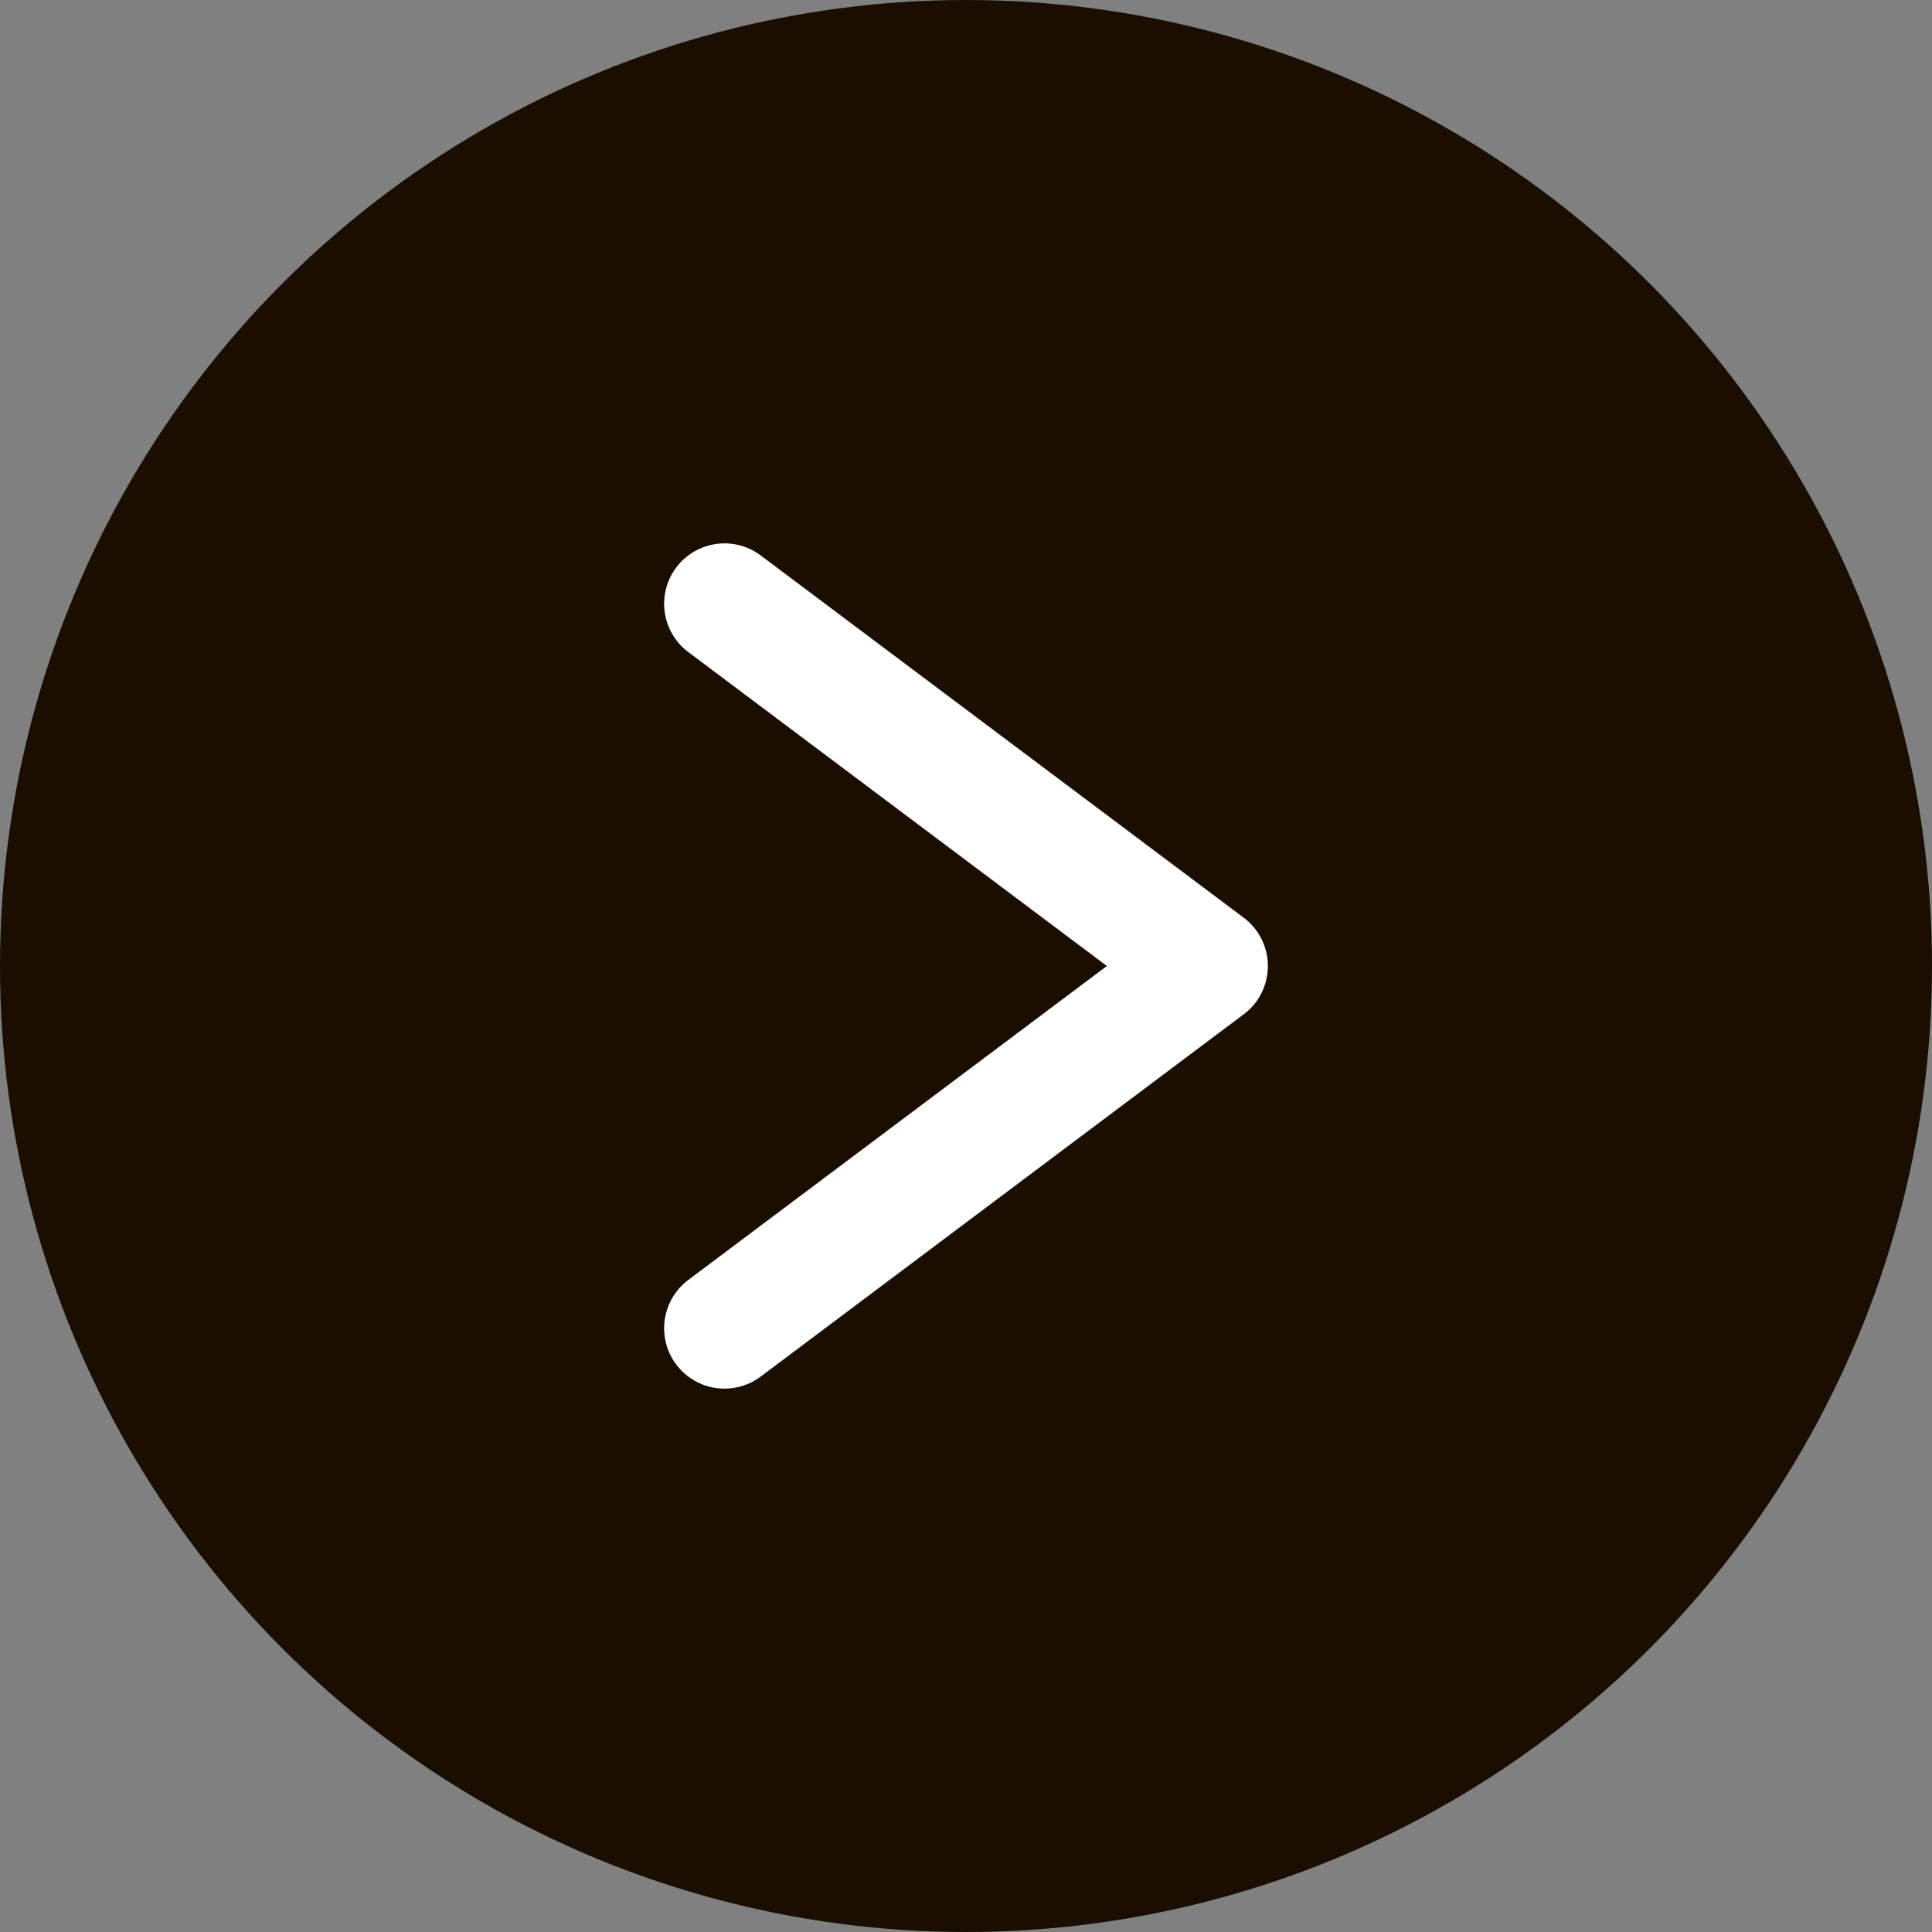
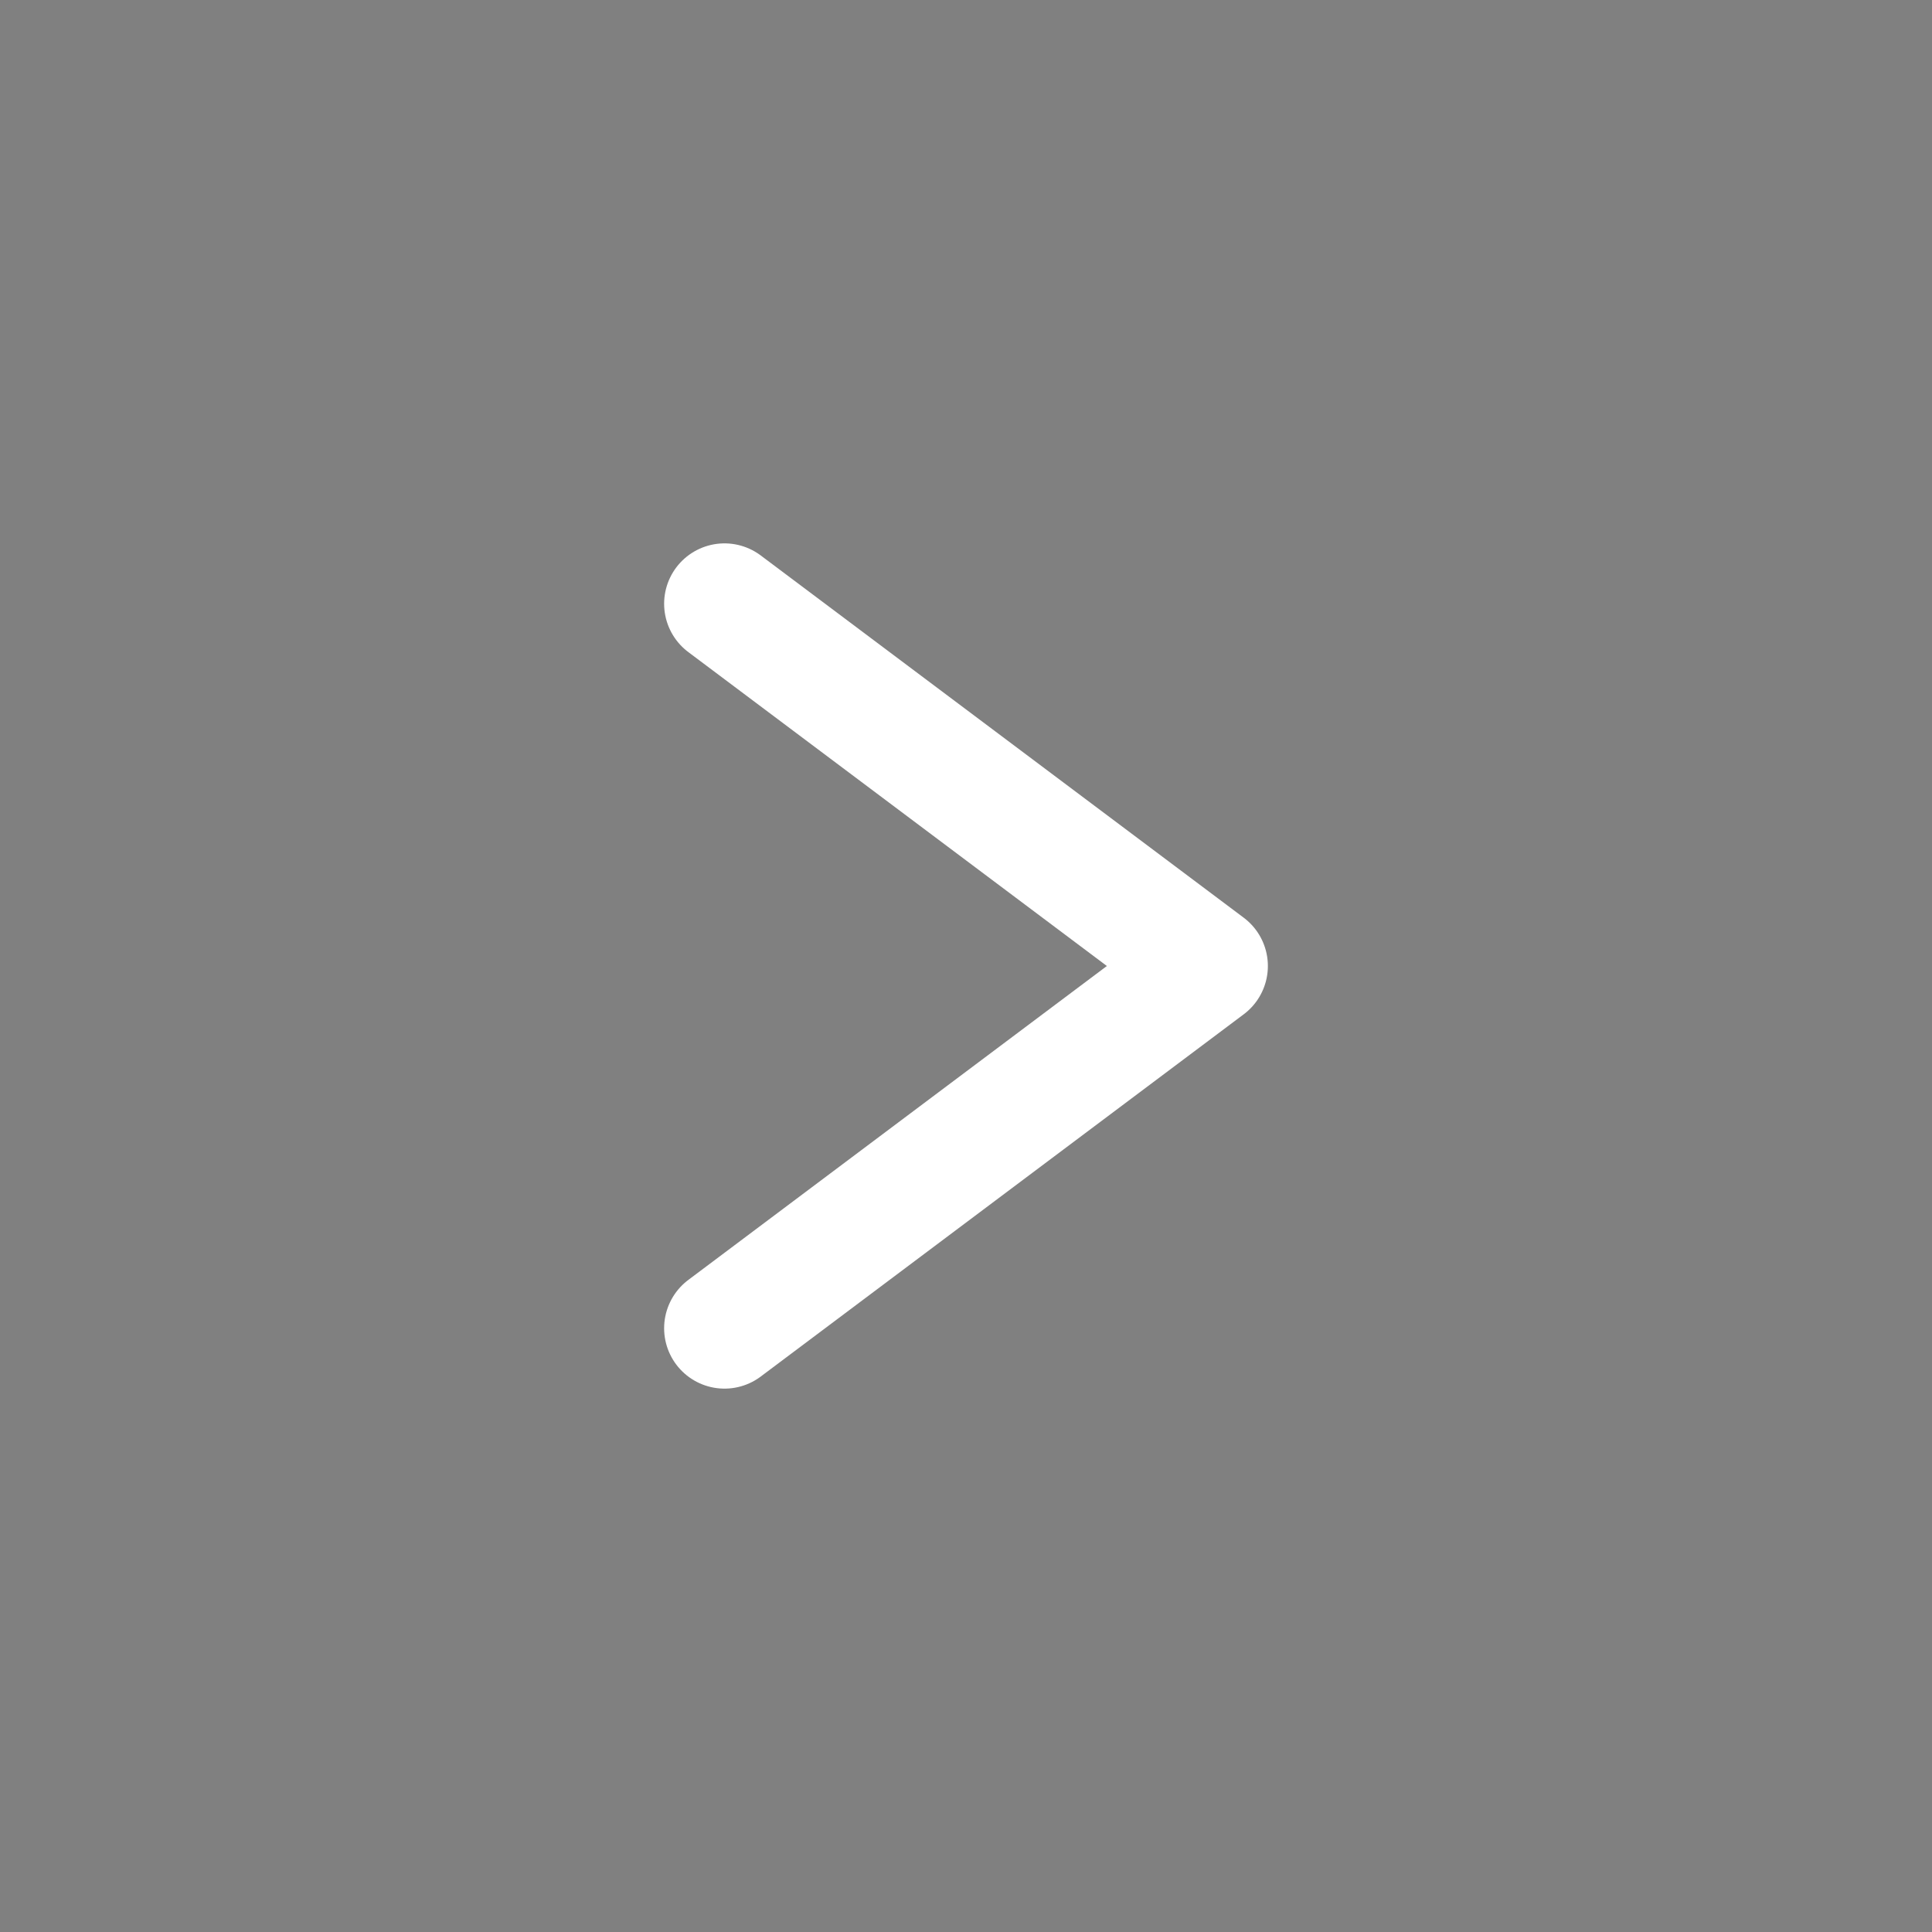
<svg xmlns="http://www.w3.org/2000/svg" width="16" height="16" viewBox="0 0 16 16" fill="none">
  <rect x="0" y="0" width="16" height="16" fill="#808080" stroke="none" />
-   <circle cx="8" cy="8" r="8" fill="#190E00" />
  <path d="M6 5L10 8L6 11" stroke="white" stroke-linecap="round" stroke-linejoin="round" />
</svg>